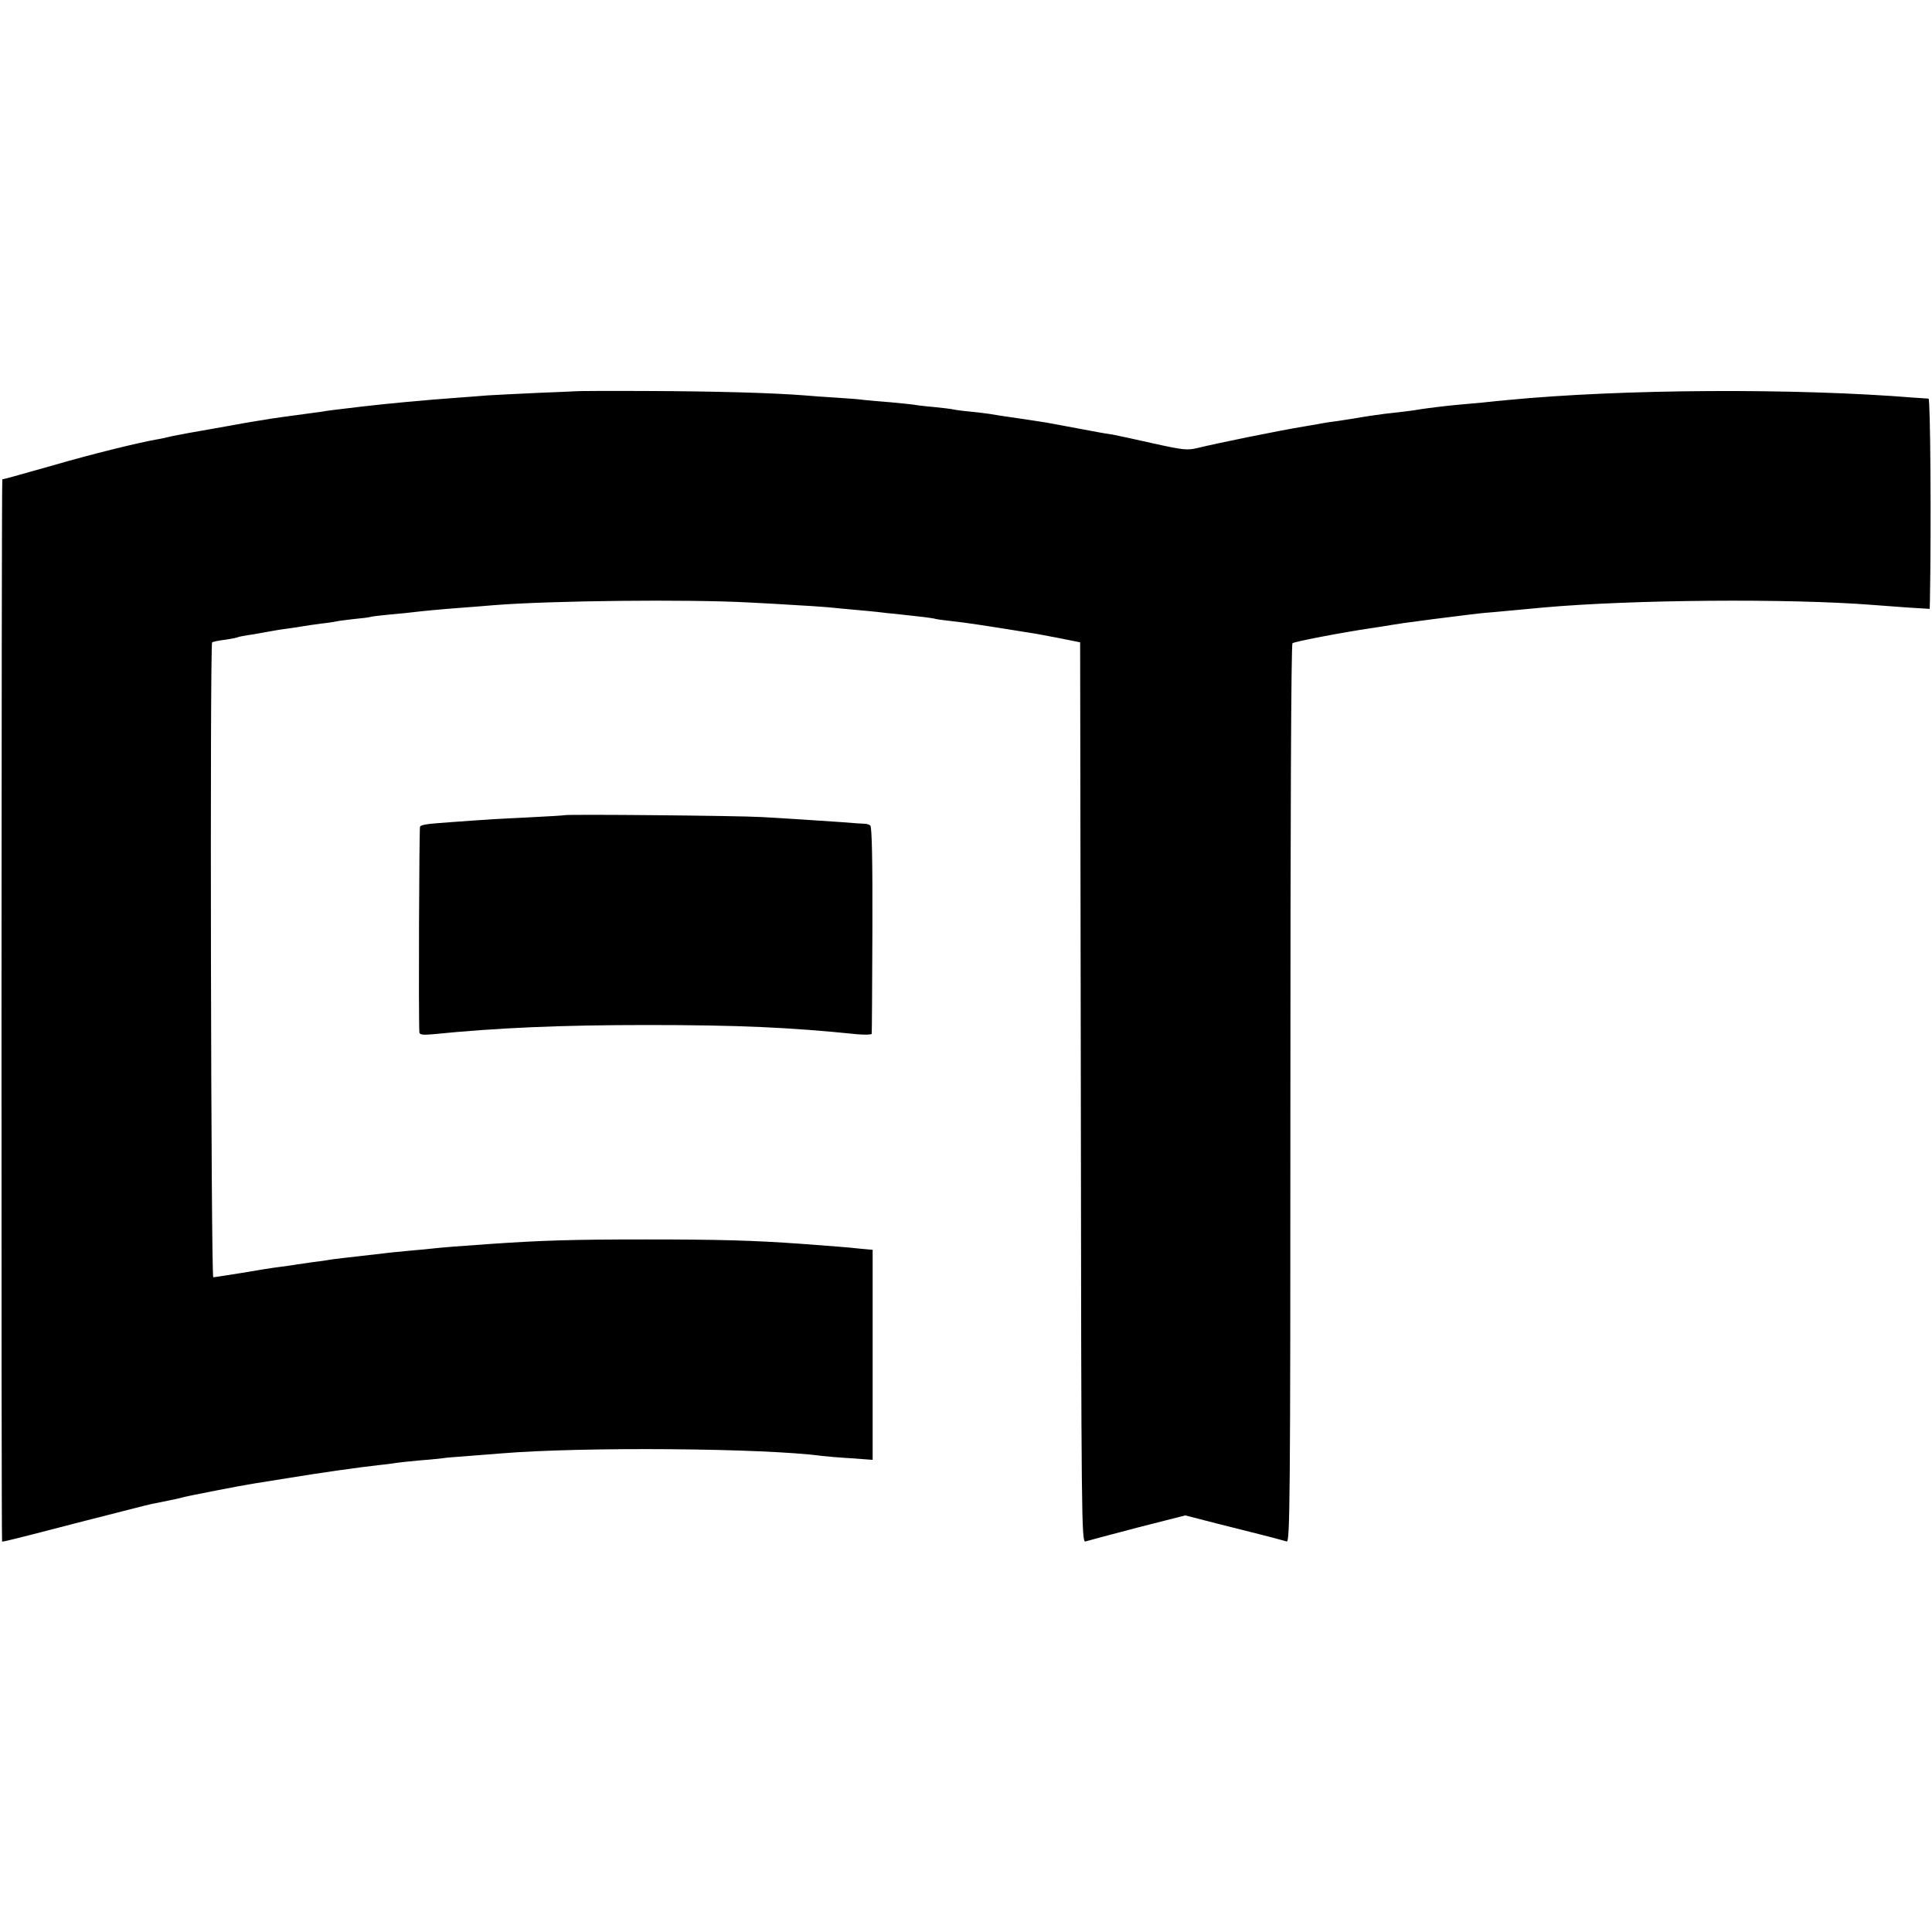
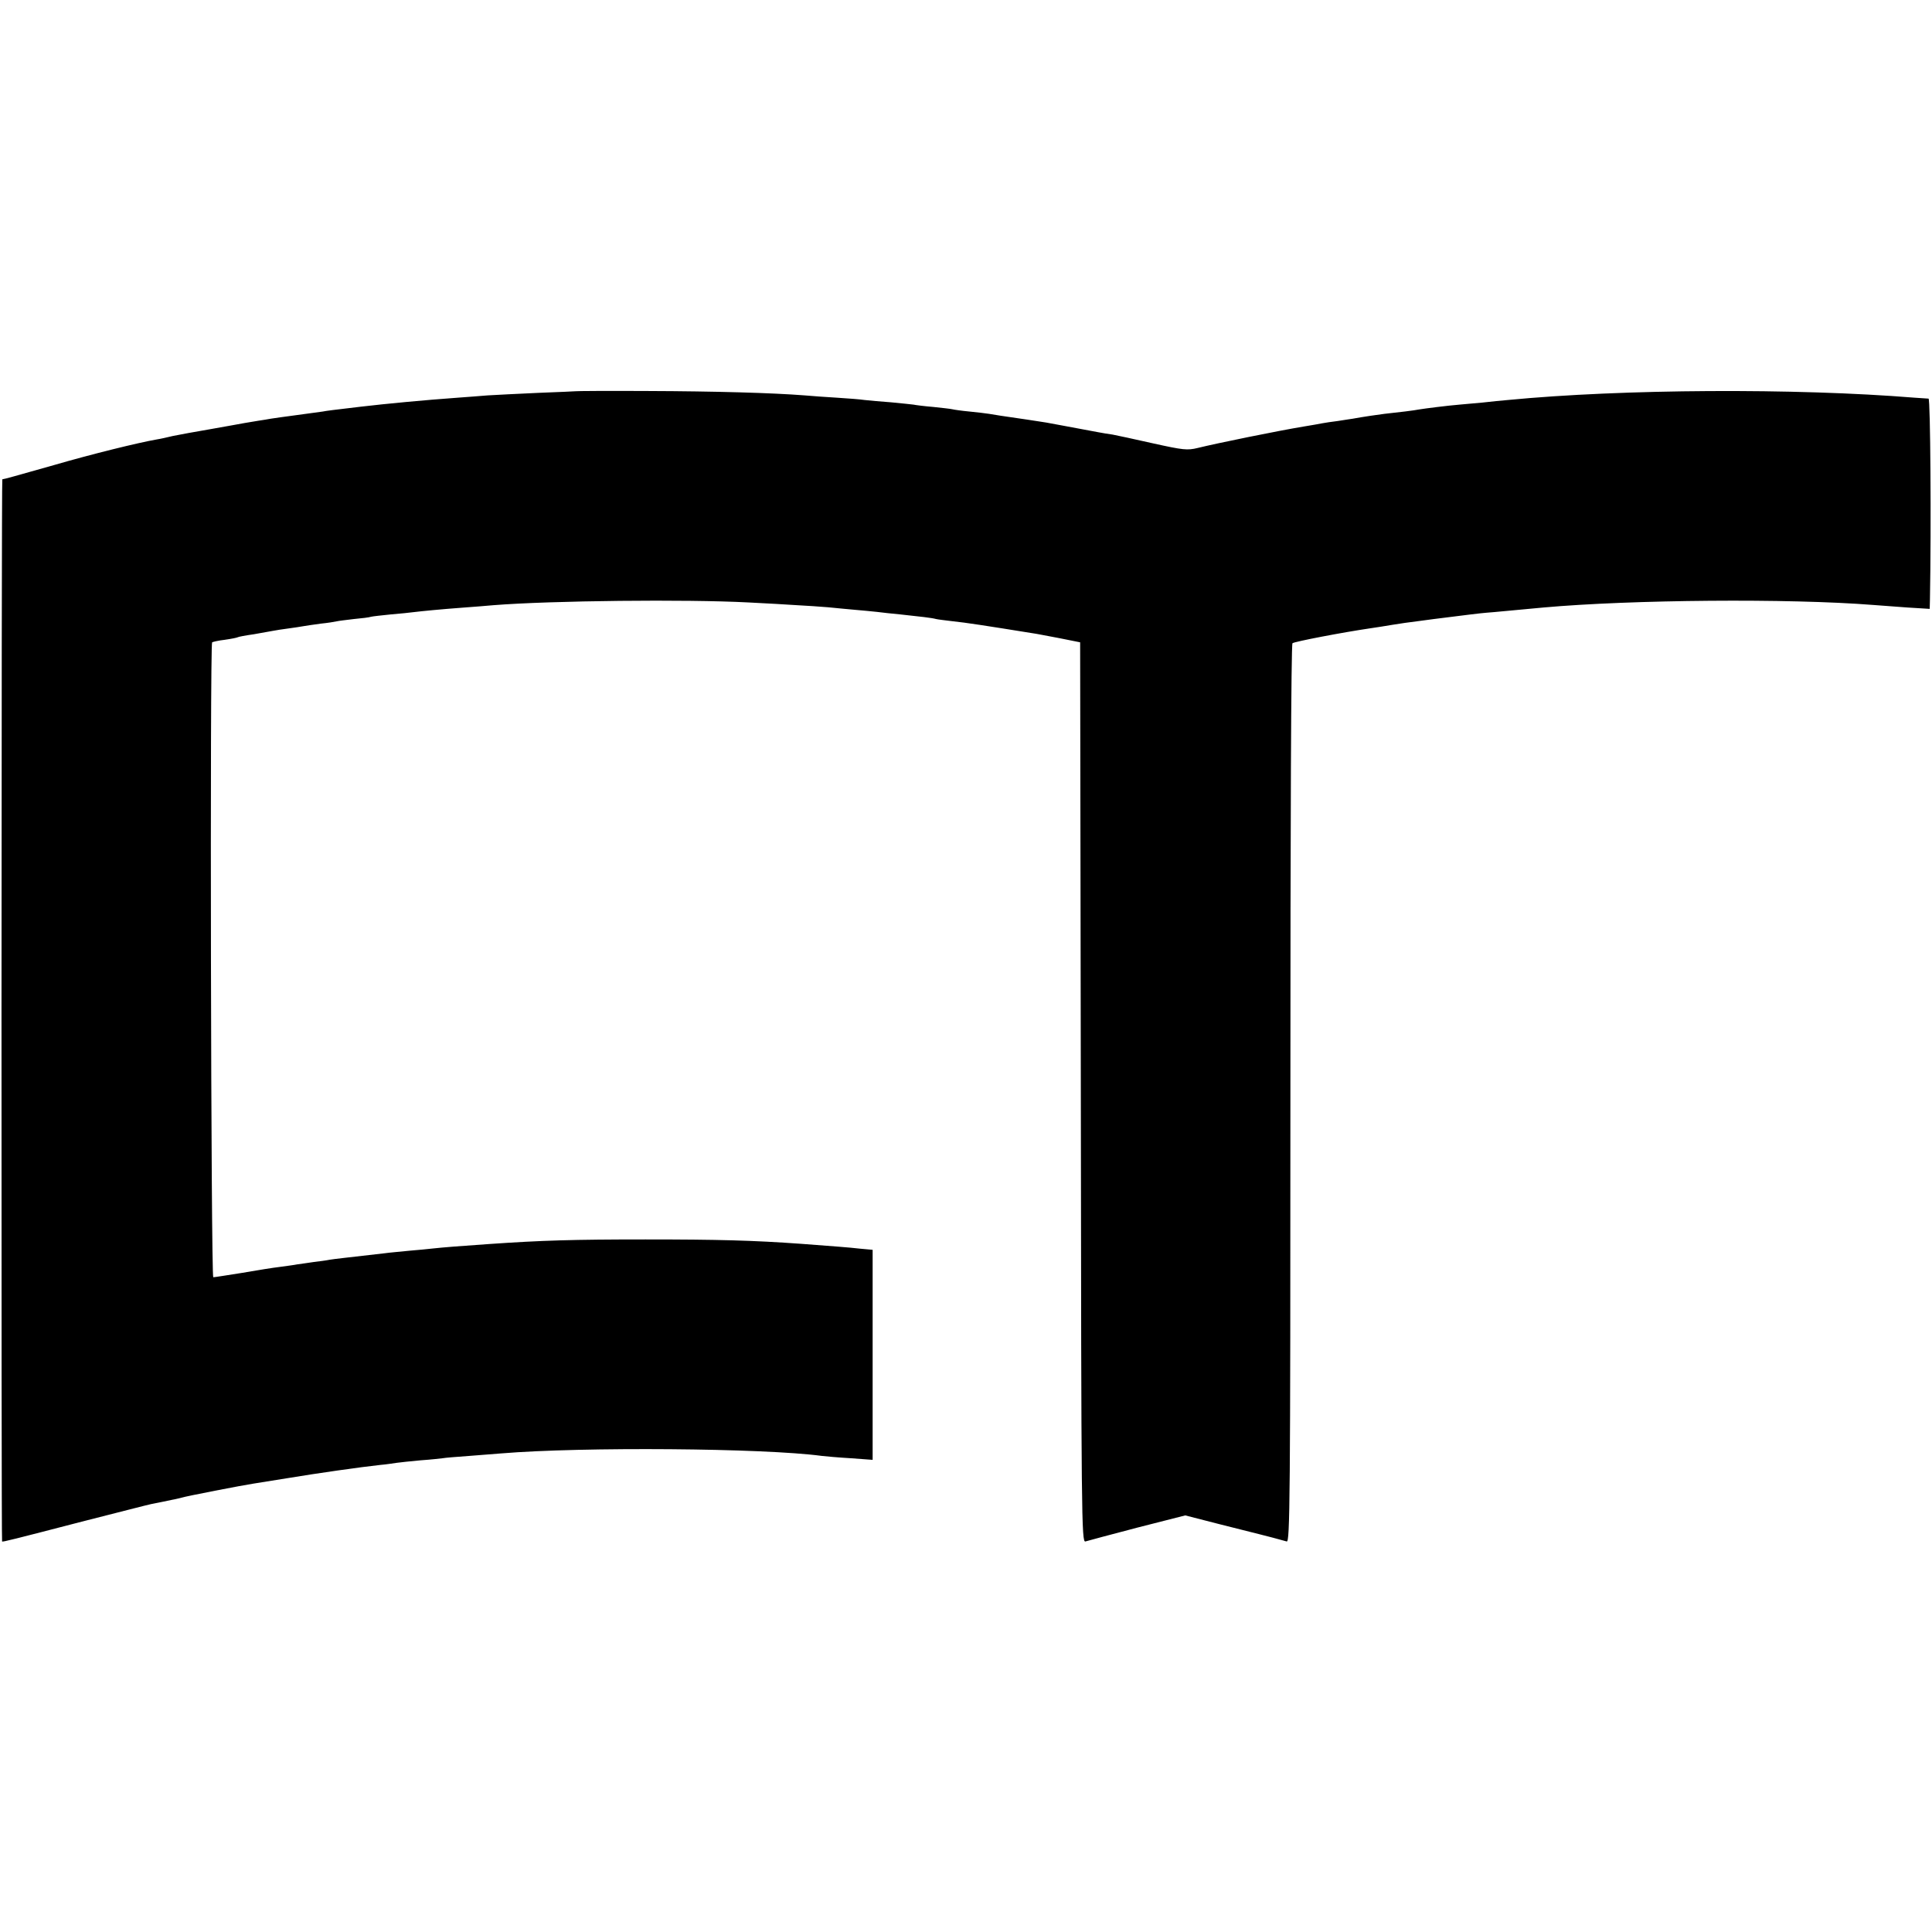
<svg xmlns="http://www.w3.org/2000/svg" version="1.0" width="838pt" height="838pt" viewBox="0 0 838 838" preserveAspectRatio="xMidYMid meet">
  <g transform="translate(0,838) scale(0.1,-0.1)" fill="#000000" stroke="none">
    <path d="M2497 6683 c-1 0 -74 -4 -162 -7 -88 -4 -187 -9 -220 -11 -33 -3 -91 -7 -130 -10 -140 -10 -310 -26 -420 -39 -119 -14 -151 -18 -165 -21 -8 -1 -58 -8 -110 -15 -52 -7 -104 -14 -115 -16 -10 -2 -35 -6 -55 -9 -20 -3 -47 -8 -60 -10 -14 -3 -79 -14 -145 -26 -66 -11 -140 -25 -165 -30 -25 -6 -56 -13 -70 -15 -80 -14 -280 -63 -445 -111 -177 -50 -212 -60 -225 -62 -4 -1 -5 -4603 -1 -4607 2 -3 49 9 346 86 154 39 289 74 300 76 11 2 31 6 45 9 14 3 35 7 48 10 13 2 31 7 40 9 17 6 265 54 312 61 14 2 81 13 150 24 126 21 316 48 400 57 25 2 56 7 70 9 14 2 61 7 105 11 44 3 87 8 95 9 9 2 60 6 115 10 55 4 118 9 140 11 349 29 1138 23 1390 -11 17 -2 73 -7 125 -10 l95 -7 0 455 0 456 -55 5 c-52 6 -111 10 -255 21 -209 15 -360 19 -675 19 -315 0 -449 -4 -680 -20 -118 -8 -205 -15 -240 -19 -19 -2 -66 -7 -105 -10 -38 -4 -87 -8 -107 -11 -183 -21 -212 -24 -238 -28 -14 -3 -45 -7 -70 -10 -25 -4 -56 -8 -70 -10 -14 -3 -47 -7 -75 -11 -27 -3 -102 -15 -165 -26 -63 -10 -120 -19 -125 -19 -10 0 -15 2743 -5 2754 3 2 28 8 55 11 28 4 53 9 56 11 3 2 34 8 70 13 35 6 73 13 84 15 11 2 40 7 65 10 25 3 54 8 66 10 12 2 45 7 75 11 30 3 61 8 69 10 8 2 42 6 75 10 33 3 67 7 75 10 8 2 47 6 85 10 39 3 84 8 100 10 33 4 112 12 220 20 39 3 95 7 125 10 252 20 838 26 1105 12 77 -4 172 -9 212 -12 39 -2 100 -6 135 -9 35 -4 87 -8 116 -11 29 -2 72 -7 95 -9 23 -3 69 -8 102 -11 84 -9 138 -15 155 -20 8 -2 42 -6 75 -10 50 -5 142 -19 340 -51 17 -2 71 -13 120 -22 l90 -18 3 -1953 c2 -1853 3 -1952 20 -1947 9 3 111 30 225 60 l208 53 152 -39 c84 -21 159 -40 167 -42 21 -5 101 -26 121 -32 14 -4 16 168 16 1941 0 1167 3 1949 9 1955 8 7 216 47 339 65 22 3 65 10 95 15 30 5 78 12 105 15 28 4 61 8 75 10 14 2 50 6 80 10 30 4 66 8 80 10 14 2 59 7 100 10 103 10 134 12 215 20 380 34 1064 40 1430 11 28 -2 94 -7 148 -11 l97 -6 1 38 c6 323 2 873 -6 874 -5 0 -32 2 -60 4 -518 42 -1268 38 -1765 -10 -25 -2 -74 -7 -109 -11 -35 -3 -80 -7 -100 -9 -50 -4 -152 -17 -176 -21 -18 -4 -93 -13 -150 -19 -19 -2 -100 -14 -137 -21 -9 -1 -38 -6 -65 -10 -26 -3 -57 -8 -68 -10 -11 -2 -47 -9 -80 -14 -109 -18 -375 -72 -460 -93 -45 -11 -63 -9 -194 20 -80 18 -158 35 -175 38 -17 2 -44 7 -61 10 -114 21 -202 38 -215 40 -8 2 -51 8 -95 15 -117 17 -137 20 -165 25 -14 2 -52 7 -85 10 -33 3 -67 8 -75 10 -8 2 -46 6 -83 10 -37 3 -76 8 -85 10 -9 1 -53 6 -97 10 -44 3 -96 8 -115 10 -19 3 -73 7 -120 10 -47 3 -110 7 -140 10 -139 11 -391 18 -678 19 -173 1 -314 0 -315 -1z" />
-     <path d="M2447 4844 c-1 -1 -67 -5 -147 -9 -79 -4 -163 -8 -185 -10 -22 -1 -87 -6 -145 -10 -112 -8 -140 -11 -148 -20 -4 -4 -7 -830 -3 -893 1 -10 15 -12 59 -8 277 28 556 40 927 40 397 0 619 -10 913 -40 34 -3 63 -2 63 2 1 5 2 208 3 452 1 289 -2 446 -9 451 -5 5 -17 8 -25 8 -8 0 -53 3 -100 7 -47 3 -121 8 -165 11 -44 3 -125 8 -180 11 -98 6 -853 13 -858 8z" />
  </g>
</svg>